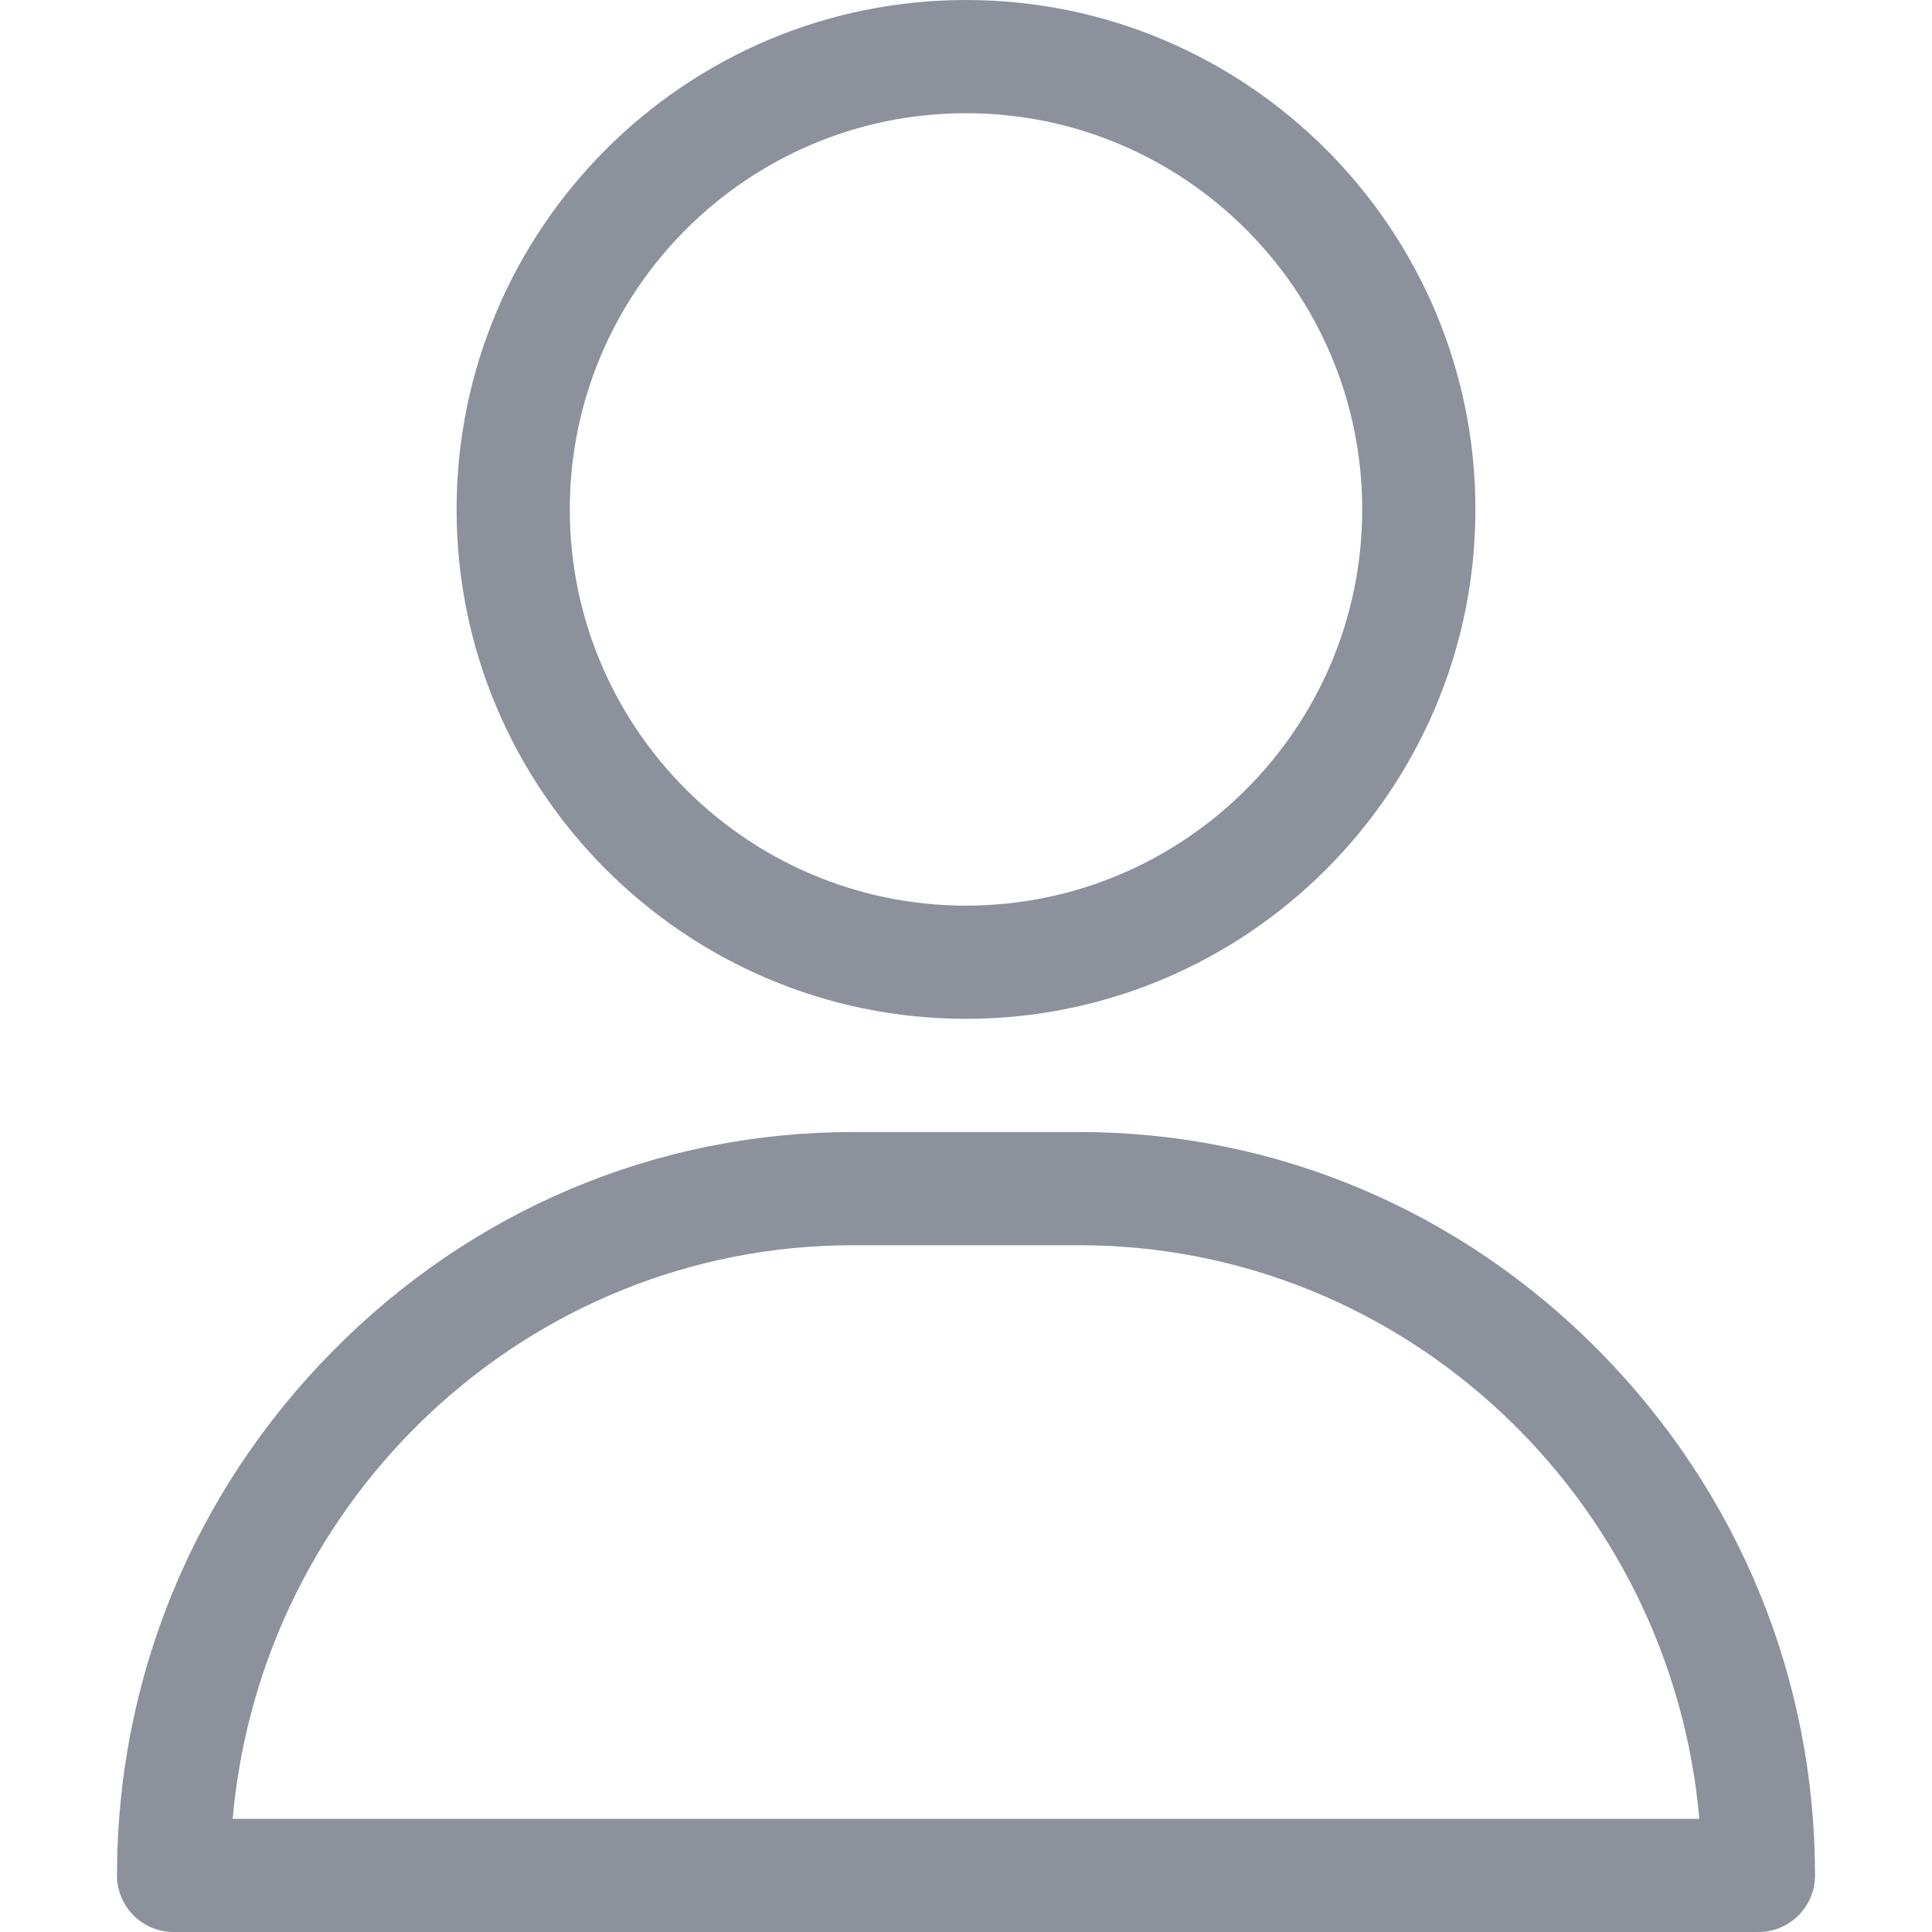
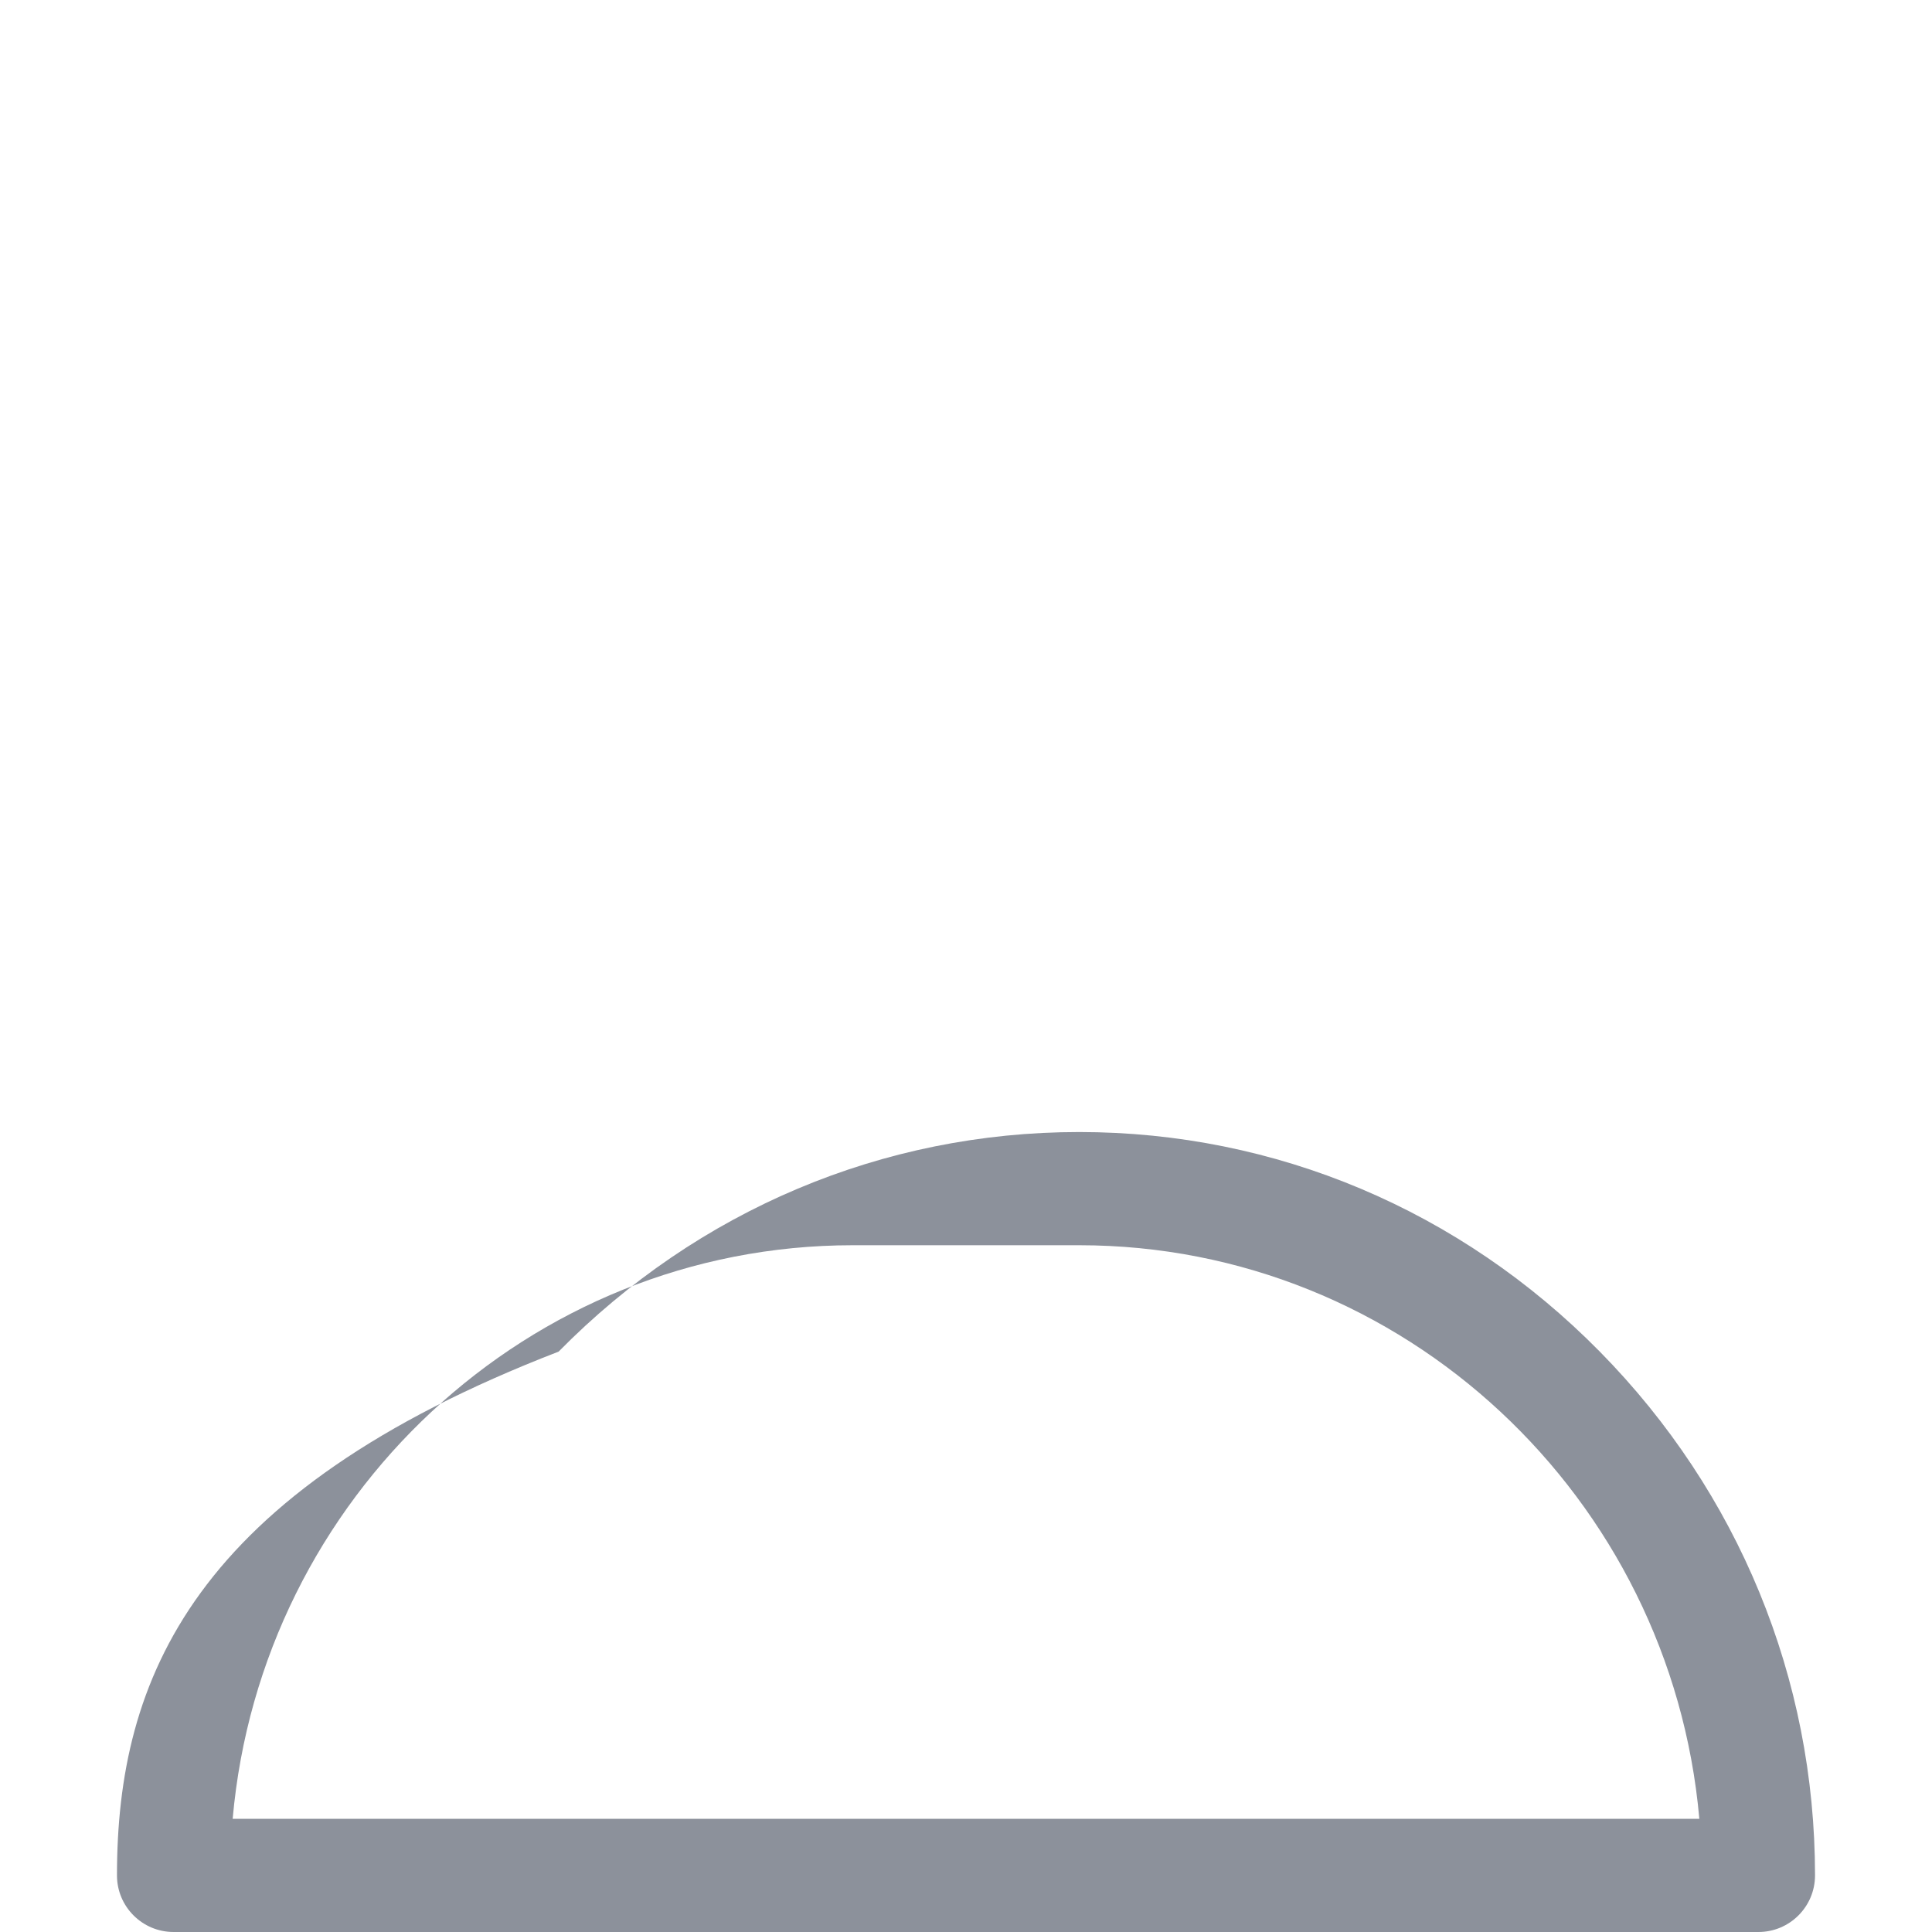
<svg xmlns="http://www.w3.org/2000/svg" version="1.1" width="512" height="512" x="0" y="0" viewBox="0 0 512 512" style="enable-background:new 0 0 512 512" xml:space="preserve" class="">
  <g>
    <g>
      <g>
-         <path d="M256,0c-74.439,0-135,60.561-135,135s60.561,135,135,135s135-60.561,135-135S330.439,0,256,0z M256,240    c-57.897,0-105-47.103-105-105c0-57.897,47.103-105,105-105c57.897,0,105,47.103,105,105C361,192.897,313.897,240,256,240z" fill="#8c919b" data-original="#000000" class="" />
-       </g>
+         </g>
    </g>
    <g>
      <g>
-         <path d="M423.966,358.195C387.006,320.667,338.009,300,286,300h-60c-52.008,0-101.006,20.667-137.966,58.195    C51.255,395.539,31,444.833,31,497c0,8.284,6.716,15,15,15h420c8.284,0,15-6.716,15-15    C481,444.833,460.745,395.539,423.966,358.195z M61.66,482c7.515-85.086,78.351-152,164.34-152h60    c85.989,0,156.825,66.914,164.34,152H61.66z" fill="#8c919b" data-original="#000000" class="" />
+         <path d="M423.966,358.195C387.006,320.667,338.009,300,286,300c-52.008,0-101.006,20.667-137.966,58.195    C51.255,395.539,31,444.833,31,497c0,8.284,6.716,15,15,15h420c8.284,0,15-6.716,15-15    C481,444.833,460.745,395.539,423.966,358.195z M61.66,482c7.515-85.086,78.351-152,164.34-152h60    c85.989,0,156.825,66.914,164.34,152H61.66z" fill="#8c919b" data-original="#000000" class="" />
      </g>
    </g>
    <g>
</g>
    <g>
</g>
    <g>
</g>
    <g>
</g>
    <g>
</g>
    <g>
</g>
    <g>
</g>
    <g>
</g>
    <g>
</g>
    <g>
</g>
    <g>
</g>
    <g>
</g>
    <g>
</g>
    <g>
</g>
    <g>
</g>
  </g>
</svg>